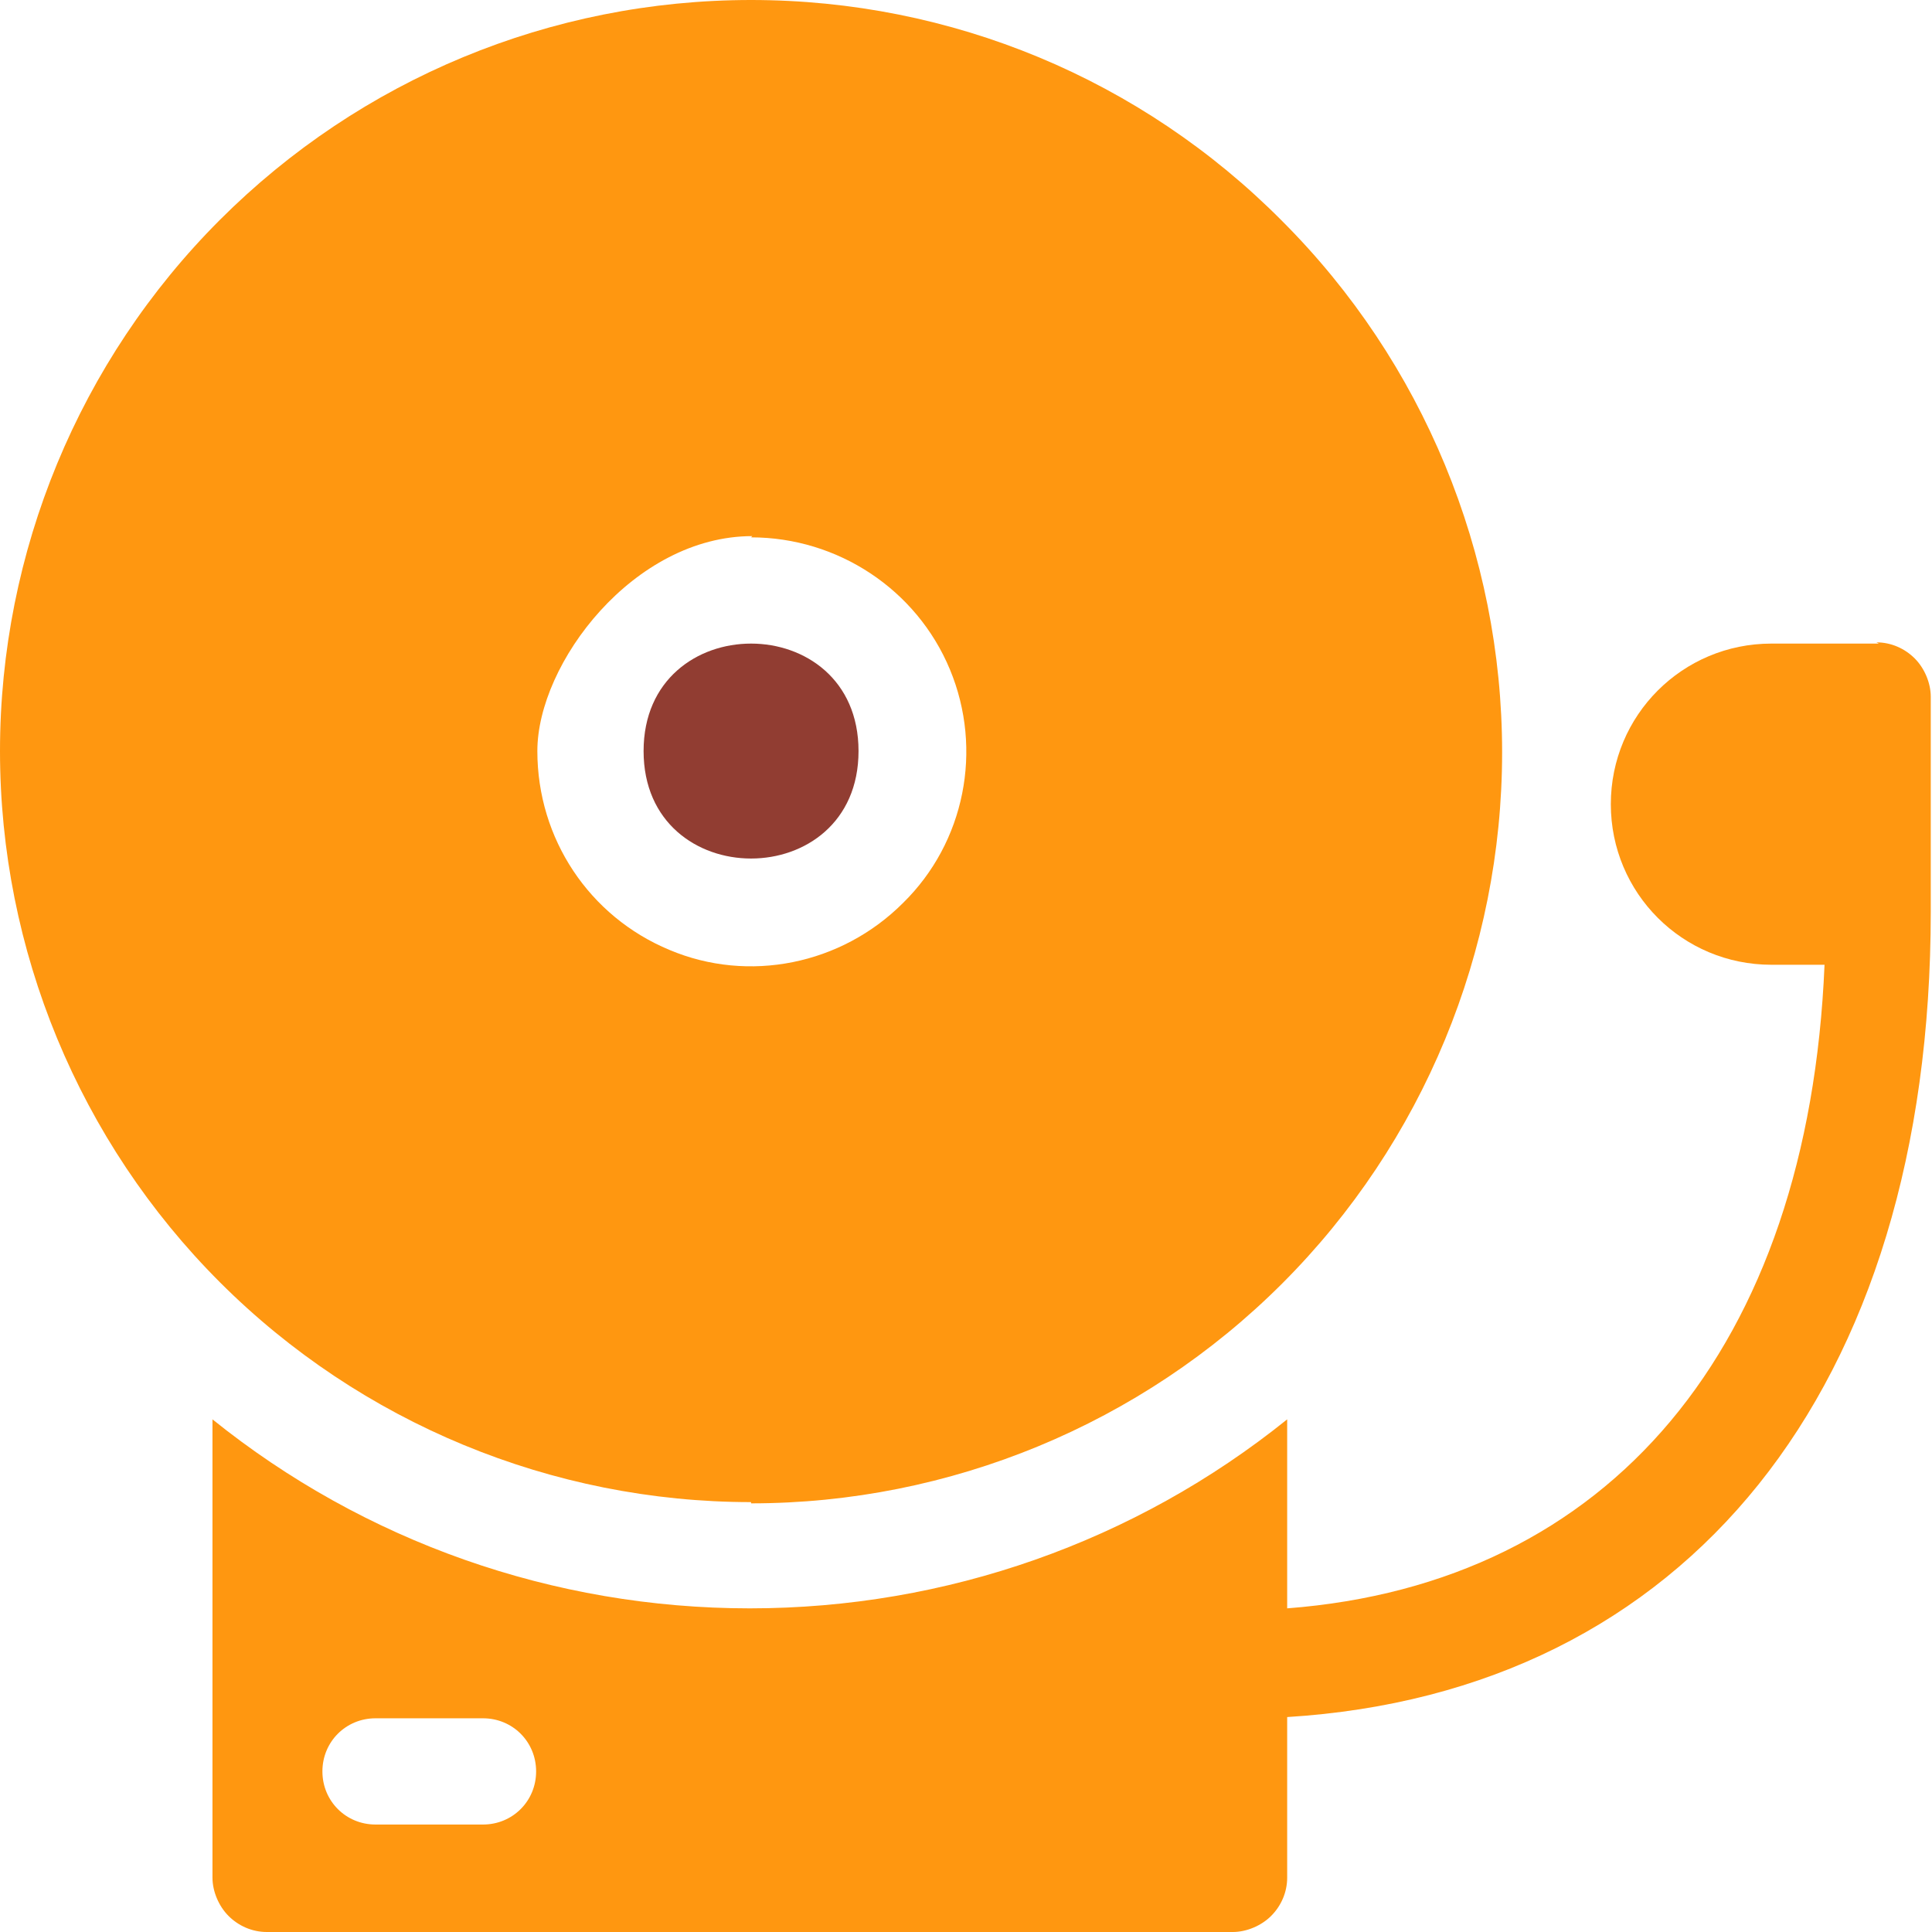
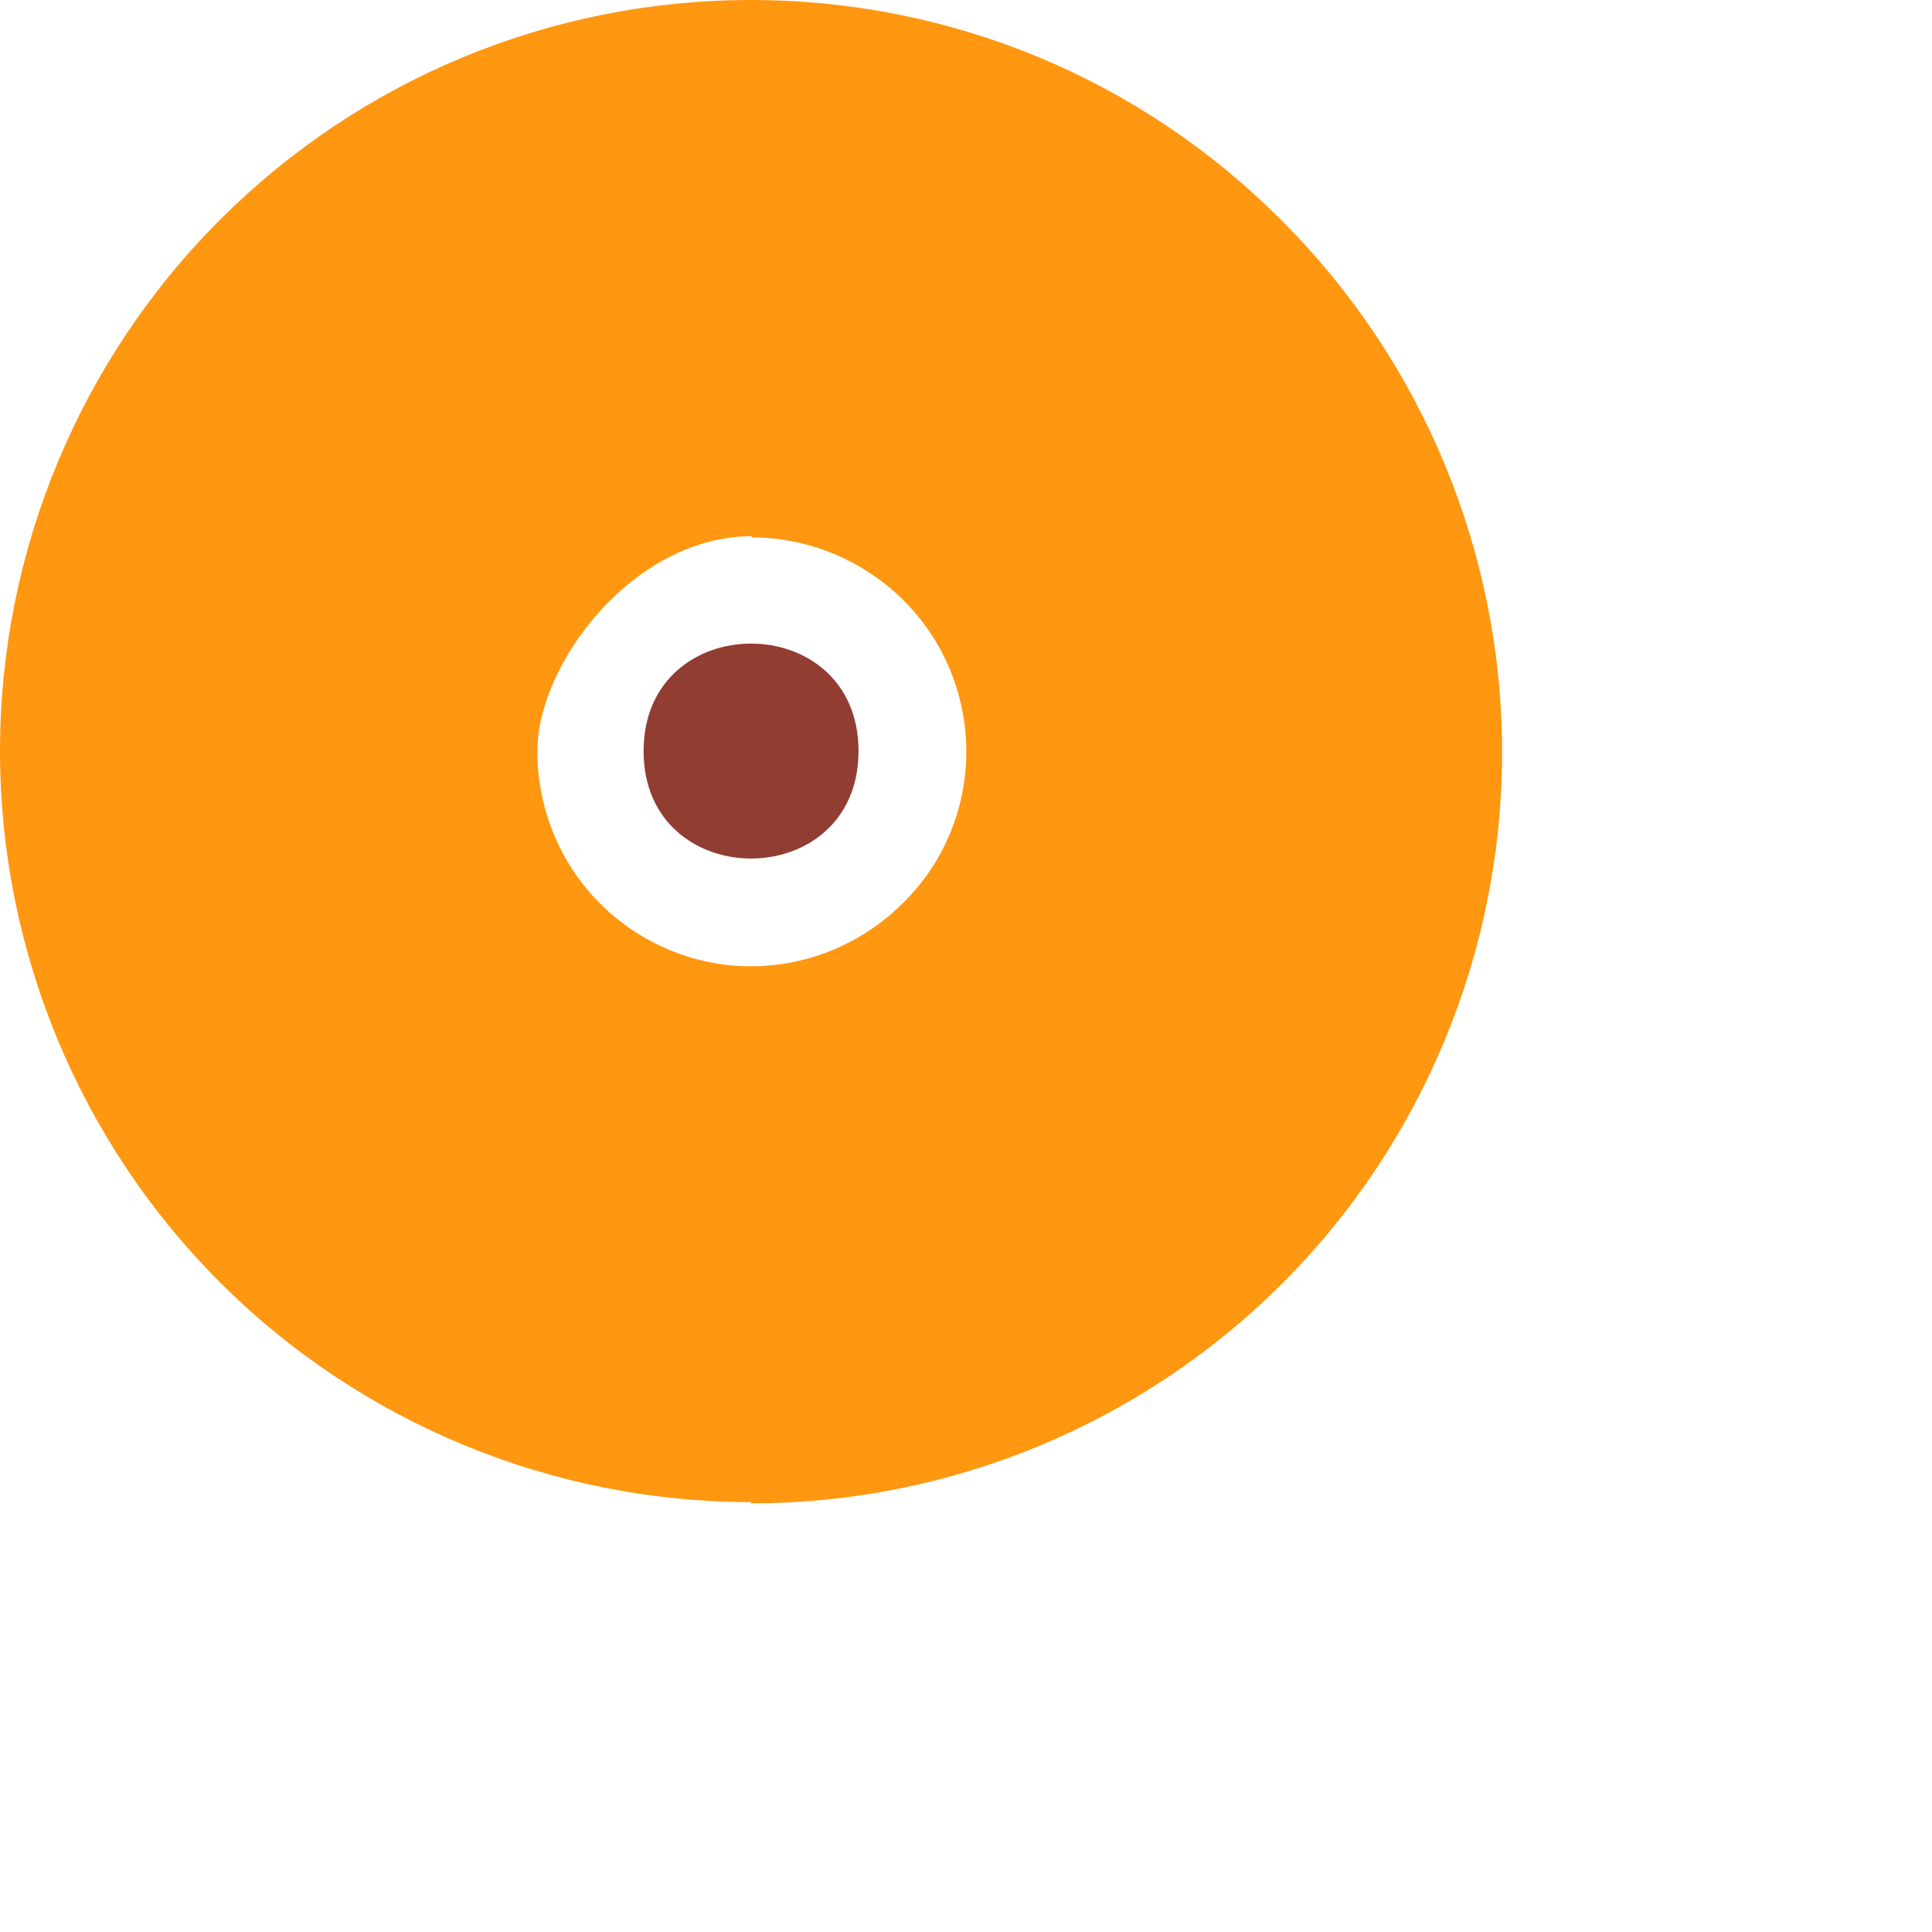
<svg xmlns="http://www.w3.org/2000/svg" id="b" data-name="Layer 2" viewBox="0 0 156.4 156.4">
  <defs>
    <style>
      .d {
        fill: #913d32;
      }

      .e {
        fill: #ff9710;
      }
    </style>
  </defs>
  <g id="c" data-name="Layer 1">
    <g>
      <path class="d" d="M69.5,60.8c0,11.6-17.4,11.6-17.4,0s17.4-11.6,17.4,0" />
      <path class="e" d="M60.8,121.7c16.1,0,31.6-6.4,43-17.8,11.4-11.4,17.8-26.9,17.8-43s-6.4-31.6-17.8-43C92.4,6.4,77,0,60.8,0S29.2,6.4,17.8,17.8C6.4,29.2,0,44.7,0,60.8s6.4,31.6,17.8,43c11.4,11.4,26.9,17.8,43,17.8ZM60.8,43.5c7,0,13.4,4.2,16.1,10.7,2.7,6.5,1.2,14-3.8,18.9-5,5-12.5,6.5-18.9,3.8-6.5-2.7-10.7-9-10.7-16.1s7.8-17.4,17.4-17.4Z" />
-       <path class="e" d="M152.1,52.1h-8.7c-7.2,0-13,5.8-13,13s5.8,13,13,13h4.3c-1.3,31-17.4,50.1-43.5,52.1v-15.3c-12.3,9.9-27.6,15.3-43.5,15.3s-31.2-5.4-43.5-15.3v37.1c0,1.1.5,2.3,1.3,3.1.8.8,1.9,1.3,3.1,1.3h78.2c1.1,0,2.3-.5,3.1-1.3s1.3-1.9,1.3-3.1v-13c32.3-2,52.1-26.5,52.1-65.2v-17.4c0-1.1-.5-2.3-1.3-3.1s-1.9-1.3-3.1-1.3h0ZM39.1,147.7h-8.7c-2.4,0-4.3-1.9-4.3-4.3s1.9-4.3,4.3-4.3h8.7c2.4,0,4.3,1.9,4.3,4.3s-1.9,4.3-4.3,4.3Z" />
    </g>
  </g>
</svg>